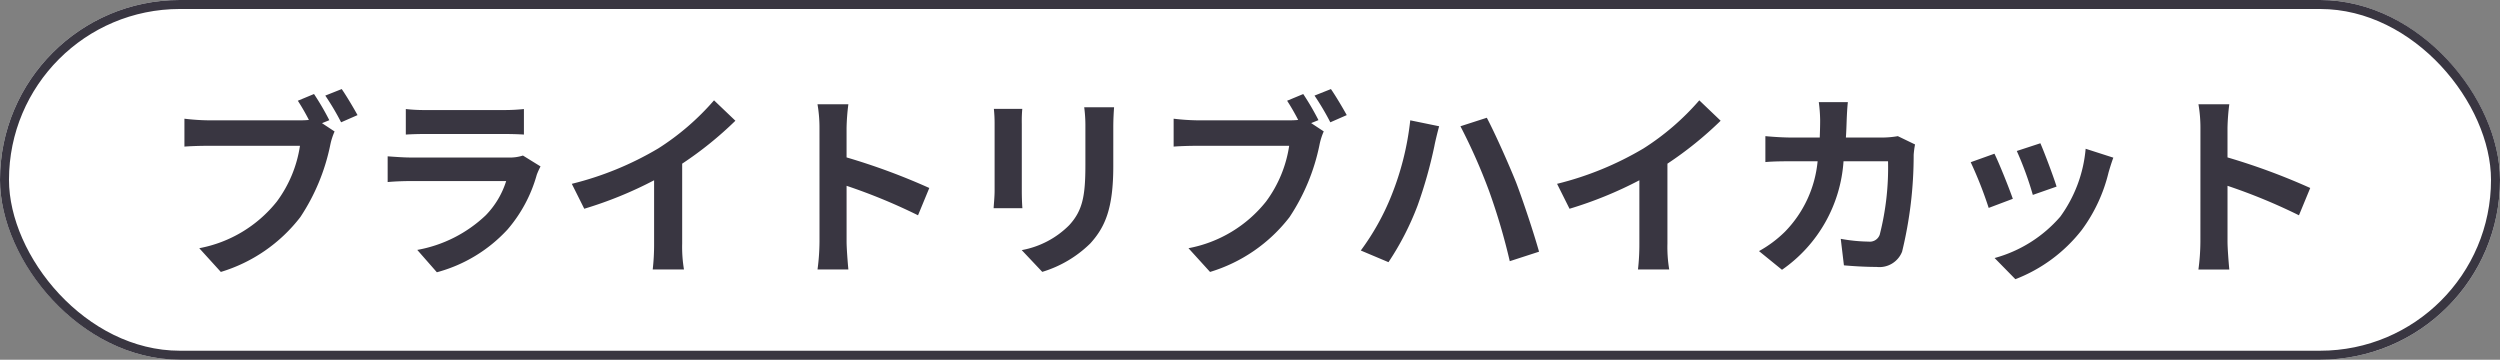
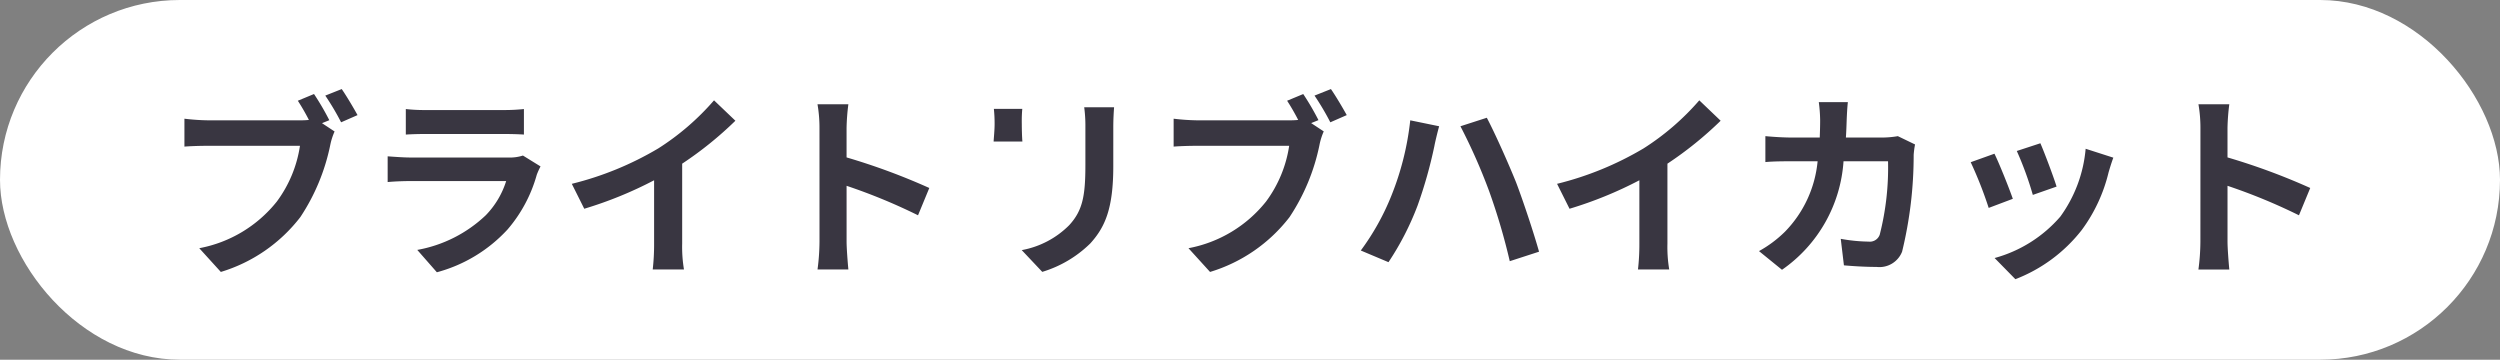
<svg xmlns="http://www.w3.org/2000/svg" width="139" height="20" viewBox="0 0 139 20">
  <rect x="0" y="0" width="139" height="20" fill="#808080" stroke="none" />
  <g id="グループ_2632" data-name="グループ 2632" transform="translate(-793 -1659)">
    <g id="長方形_1286" data-name="長方形 1286" transform="translate(793 1659)" fill="#fff" stroke="#393641" stroke-width="0.5">
      <rect width="139" height="20" rx="10" stroke="none" />
-       <rect x="0.25" y="0.25" width="138.5" height="19.5" rx="9.75" fill="none" />
    </g>
-     <path id="パス_13331" data-name="パス 13331" d="M-52.041-9.273l-.9.374c.209.319.429.7.616,1.067a4.615,4.615,0,0,1-.517.022h-5.093A12.248,12.248,0,0,1-59.246-7.9v1.551c.286-.022.8-.044,1.309-.044h5.115a6.913,6.913,0,0,1-1.287,3.1A7.211,7.211,0,0,1-58.421-.7l1.2,1.32A8.787,8.787,0,0,0-52.8-2.431a11.344,11.344,0,0,0,1.661-4,3.591,3.591,0,0,1,.242-.759l-.7-.462.407-.165A14.507,14.507,0,0,0-52.041-9.273Zm1.54-.275-.913.363a14.253,14.253,0,0,1,.88,1.485l.913-.4C-49.83-8.481-50.226-9.152-50.5-9.548Zm3.564,1.111v1.419c.319-.022.792-.033,1.144-.033h4.213c.4,0,.913.011,1.21.033V-8.437a10.371,10.371,0,0,1-1.188.055h-4.235A9.272,9.272,0,0,1-46.937-8.437Zm7.491,3.19-.979-.605a2.32,2.32,0,0,1-.8.11h-5.445c-.341,0-.814-.033-1.276-.066v1.43c.462-.044,1.012-.055,1.276-.055h5.313a4.772,4.772,0,0,1-1.133,1.9A7.42,7.42,0,0,1-46.3-.605L-45.21.638a8.237,8.237,0,0,0,3.927-2.376,7.905,7.905,0,0,0,1.628-3.047A4.075,4.075,0,0,1-39.446-5.247Zm1.738.968.693,1.386a22.041,22.041,0,0,0,3.883-1.584v3.52A12.319,12.319,0,0,1-33.209.484h1.738a7.563,7.563,0,0,1-.1-1.441V-5.4a20.176,20.176,0,0,0,2.959-2.387L-29.8-8.921a14.1,14.1,0,0,1-3.1,2.673A17.688,17.688,0,0,1-37.708-4.279Zm13.772,3.223a12.082,12.082,0,0,1-.11,1.54h1.716c-.044-.451-.1-1.221-.1-1.54V-4.169A31.772,31.772,0,0,1-18.458-2.53l.627-1.518a35.926,35.926,0,0,0-4.6-1.7V-7.381a11.96,11.96,0,0,1,.1-1.32h-1.716a7.636,7.636,0,0,1,.11,1.32Zm16.379-7.48H-9.218a7.76,7.76,0,0,1,.066,1.1v2.09c0,1.716-.143,2.541-.9,3.366a4.977,4.977,0,0,1-2.64,1.386L-11.55.616A6.477,6.477,0,0,0-8.877-.968c.814-.9,1.276-1.925,1.276-4.29V-7.436C-7.6-7.876-7.579-8.228-7.557-8.536Zm-5.1.088h-1.584A7.81,7.81,0,0,1-14.2-7.6v3.707c0,.33-.044.759-.055.968h1.6c-.022-.253-.033-.682-.033-.957V-7.6C-12.694-7.953-12.683-8.2-12.661-8.448Zm15.62-.825-.9.374c.209.319.429.7.616,1.067a4.615,4.615,0,0,1-.517.022H-2.937A12.248,12.248,0,0,1-4.246-7.9v1.551c.286-.022.8-.044,1.309-.044H2.178a6.913,6.913,0,0,1-1.287,3.1A7.211,7.211,0,0,1-3.421-.7l1.2,1.32A8.787,8.787,0,0,0,2.2-2.431a11.344,11.344,0,0,0,1.661-4A3.591,3.591,0,0,1,4.1-7.194l-.7-.462.407-.165A14.508,14.508,0,0,0,2.959-9.273ZM4.5-9.548l-.913.363A14.253,14.253,0,0,1,4.466-7.7l.913-.4C5.17-8.481,4.774-9.152,4.5-9.548ZM7.865-3.63A13.62,13.62,0,0,1,6.16-.572L7.7.077A15.648,15.648,0,0,0,9.317-3.069a25.13,25.13,0,0,0,.935-3.311c.044-.242.176-.781.264-1.1L8.91-7.81A15.743,15.743,0,0,1,7.865-3.63ZM13.3-3.861A34.659,34.659,0,0,1,14.443.022l1.628-.528C15.763-1.6,15.18-3.344,14.8-4.345,14.377-5.4,13.618-7.1,13.167-7.953L11.7-7.48A31.65,31.65,0,0,1,13.3-3.861Zm3.773-.418.693,1.386a22.041,22.041,0,0,0,3.883-1.584v3.52A12.319,12.319,0,0,1,21.571.484h1.738a7.563,7.563,0,0,1-.1-1.441V-5.4a20.176,20.176,0,0,0,2.959-2.387L24.981-8.921a14.1,14.1,0,0,1-3.1,2.673A17.688,17.688,0,0,1,17.072-4.279Zm16.17-4.543H31.625A8.141,8.141,0,0,1,31.7-7.81c0,.33-.011.649-.022.957H30.107c-.418,0-.99-.033-1.452-.077v1.441c.473-.044,1.078-.044,1.452-.044h1.452a6.469,6.469,0,0,1-1.815,3.916A6.555,6.555,0,0,1,28.3-.539L29.579.5A7.988,7.988,0,0,0,33-5.533h2.475a15.054,15.054,0,0,1-.462,4.081.585.585,0,0,1-.627.385,9.1,9.1,0,0,1-1.54-.154L33.022.253C33.55.3,34.21.341,34.837.341a1.354,1.354,0,0,0,1.419-.847A22.637,22.637,0,0,0,36.9-5.885a4.5,4.5,0,0,1,.077-.583l-.957-.462a5.113,5.113,0,0,1-.825.077H33.132c.022-.319.033-.649.044-.99C33.187-8.107,33.209-8.569,33.242-8.822Zm10.7,2.288-1.309.429a18.322,18.322,0,0,1,.891,2.442l1.32-.462C44.693-4.631,44.154-6.061,43.945-6.534Zm4.059.8-1.54-.495a7.523,7.523,0,0,1-1.408,3.773A7.4,7.4,0,0,1,41.4-.154l1.155,1.177a8.59,8.59,0,0,0,3.685-2.728,8.87,8.87,0,0,0,1.5-3.223C47.806-5.148,47.872-5.379,48-5.731Zm-6.611-.22-1.32.473a22.218,22.218,0,0,1,1,2.541l1.342-.506C42.2-4.059,41.668-5.39,41.393-5.951Zm11.451,4.9a12.082,12.082,0,0,1-.11,1.54H54.45c-.044-.451-.1-1.221-.1-1.54V-4.169A31.772,31.772,0,0,1,58.322-2.53l.627-1.518a35.926,35.926,0,0,0-4.6-1.7V-7.381a11.959,11.959,0,0,1,.1-1.32H52.734a7.636,7.636,0,0,1,.11,1.32Z" transform="translate(862.5 1673.5)" fill="#393641" />
+     <path id="パス_13331" data-name="パス 13331" d="M-52.041-9.273l-.9.374c.209.319.429.7.616,1.067a4.615,4.615,0,0,1-.517.022h-5.093A12.248,12.248,0,0,1-59.246-7.9v1.551c.286-.022.8-.044,1.309-.044h5.115a6.913,6.913,0,0,1-1.287,3.1A7.211,7.211,0,0,1-58.421-.7l1.2,1.32A8.787,8.787,0,0,0-52.8-2.431a11.344,11.344,0,0,0,1.661-4,3.591,3.591,0,0,1,.242-.759l-.7-.462.407-.165A14.507,14.507,0,0,0-52.041-9.273Zm1.54-.275-.913.363a14.253,14.253,0,0,1,.88,1.485l.913-.4C-49.83-8.481-50.226-9.152-50.5-9.548Zm3.564,1.111v1.419c.319-.022.792-.033,1.144-.033h4.213c.4,0,.913.011,1.21.033V-8.437a10.371,10.371,0,0,1-1.188.055h-4.235A9.272,9.272,0,0,1-46.937-8.437Zm7.491,3.19-.979-.605a2.32,2.32,0,0,1-.8.11h-5.445c-.341,0-.814-.033-1.276-.066v1.43c.462-.044,1.012-.055,1.276-.055h5.313a4.772,4.772,0,0,1-1.133,1.9A7.42,7.42,0,0,1-46.3-.605L-45.21.638a8.237,8.237,0,0,0,3.927-2.376,7.905,7.905,0,0,0,1.628-3.047A4.075,4.075,0,0,1-39.446-5.247Zm1.738.968.693,1.386a22.041,22.041,0,0,0,3.883-1.584v3.52A12.319,12.319,0,0,1-33.209.484h1.738a7.563,7.563,0,0,1-.1-1.441V-5.4a20.176,20.176,0,0,0,2.959-2.387L-29.8-8.921a14.1,14.1,0,0,1-3.1,2.673A17.688,17.688,0,0,1-37.708-4.279Zm13.772,3.223a12.082,12.082,0,0,1-.11,1.54h1.716c-.044-.451-.1-1.221-.1-1.54V-4.169A31.772,31.772,0,0,1-18.458-2.53l.627-1.518a35.926,35.926,0,0,0-4.6-1.7V-7.381a11.96,11.96,0,0,1,.1-1.32h-1.716a7.636,7.636,0,0,1,.11,1.32Zm16.379-7.48H-9.218a7.76,7.76,0,0,1,.066,1.1v2.09c0,1.716-.143,2.541-.9,3.366a4.977,4.977,0,0,1-2.64,1.386L-11.55.616A6.477,6.477,0,0,0-8.877-.968c.814-.9,1.276-1.925,1.276-4.29V-7.436C-7.6-7.876-7.579-8.228-7.557-8.536Zm-5.1.088h-1.584A7.81,7.81,0,0,1-14.2-7.6c0,.33-.044.759-.055.968h1.6c-.022-.253-.033-.682-.033-.957V-7.6C-12.694-7.953-12.683-8.2-12.661-8.448Zm15.62-.825-.9.374c.209.319.429.7.616,1.067a4.615,4.615,0,0,1-.517.022H-2.937A12.248,12.248,0,0,1-4.246-7.9v1.551c.286-.022.8-.044,1.309-.044H2.178a6.913,6.913,0,0,1-1.287,3.1A7.211,7.211,0,0,1-3.421-.7l1.2,1.32A8.787,8.787,0,0,0,2.2-2.431a11.344,11.344,0,0,0,1.661-4A3.591,3.591,0,0,1,4.1-7.194l-.7-.462.407-.165A14.508,14.508,0,0,0,2.959-9.273ZM4.5-9.548l-.913.363A14.253,14.253,0,0,1,4.466-7.7l.913-.4C5.17-8.481,4.774-9.152,4.5-9.548ZM7.865-3.63A13.62,13.62,0,0,1,6.16-.572L7.7.077A15.648,15.648,0,0,0,9.317-3.069a25.13,25.13,0,0,0,.935-3.311c.044-.242.176-.781.264-1.1L8.91-7.81A15.743,15.743,0,0,1,7.865-3.63ZM13.3-3.861A34.659,34.659,0,0,1,14.443.022l1.628-.528C15.763-1.6,15.18-3.344,14.8-4.345,14.377-5.4,13.618-7.1,13.167-7.953L11.7-7.48A31.65,31.65,0,0,1,13.3-3.861Zm3.773-.418.693,1.386a22.041,22.041,0,0,0,3.883-1.584v3.52A12.319,12.319,0,0,1,21.571.484h1.738a7.563,7.563,0,0,1-.1-1.441V-5.4a20.176,20.176,0,0,0,2.959-2.387L24.981-8.921a14.1,14.1,0,0,1-3.1,2.673A17.688,17.688,0,0,1,17.072-4.279Zm16.17-4.543H31.625A8.141,8.141,0,0,1,31.7-7.81c0,.33-.011.649-.022.957H30.107c-.418,0-.99-.033-1.452-.077v1.441c.473-.044,1.078-.044,1.452-.044h1.452a6.469,6.469,0,0,1-1.815,3.916A6.555,6.555,0,0,1,28.3-.539L29.579.5A7.988,7.988,0,0,0,33-5.533h2.475a15.054,15.054,0,0,1-.462,4.081.585.585,0,0,1-.627.385,9.1,9.1,0,0,1-1.54-.154L33.022.253C33.55.3,34.21.341,34.837.341a1.354,1.354,0,0,0,1.419-.847A22.637,22.637,0,0,0,36.9-5.885a4.5,4.5,0,0,1,.077-.583l-.957-.462a5.113,5.113,0,0,1-.825.077H33.132c.022-.319.033-.649.044-.99C33.187-8.107,33.209-8.569,33.242-8.822Zm10.7,2.288-1.309.429a18.322,18.322,0,0,1,.891,2.442l1.32-.462C44.693-4.631,44.154-6.061,43.945-6.534Zm4.059.8-1.54-.495a7.523,7.523,0,0,1-1.408,3.773A7.4,7.4,0,0,1,41.4-.154l1.155,1.177a8.59,8.59,0,0,0,3.685-2.728,8.87,8.87,0,0,0,1.5-3.223C47.806-5.148,47.872-5.379,48-5.731Zm-6.611-.22-1.32.473a22.218,22.218,0,0,1,1,2.541l1.342-.506C42.2-4.059,41.668-5.39,41.393-5.951Zm11.451,4.9a12.082,12.082,0,0,1-.11,1.54H54.45c-.044-.451-.1-1.221-.1-1.54V-4.169A31.772,31.772,0,0,1,58.322-2.53l.627-1.518a35.926,35.926,0,0,0-4.6-1.7V-7.381a11.959,11.959,0,0,1,.1-1.32H52.734a7.636,7.636,0,0,1,.11,1.32Z" transform="translate(862.5 1673.5)" fill="#393641" />
  </g>
</svg>